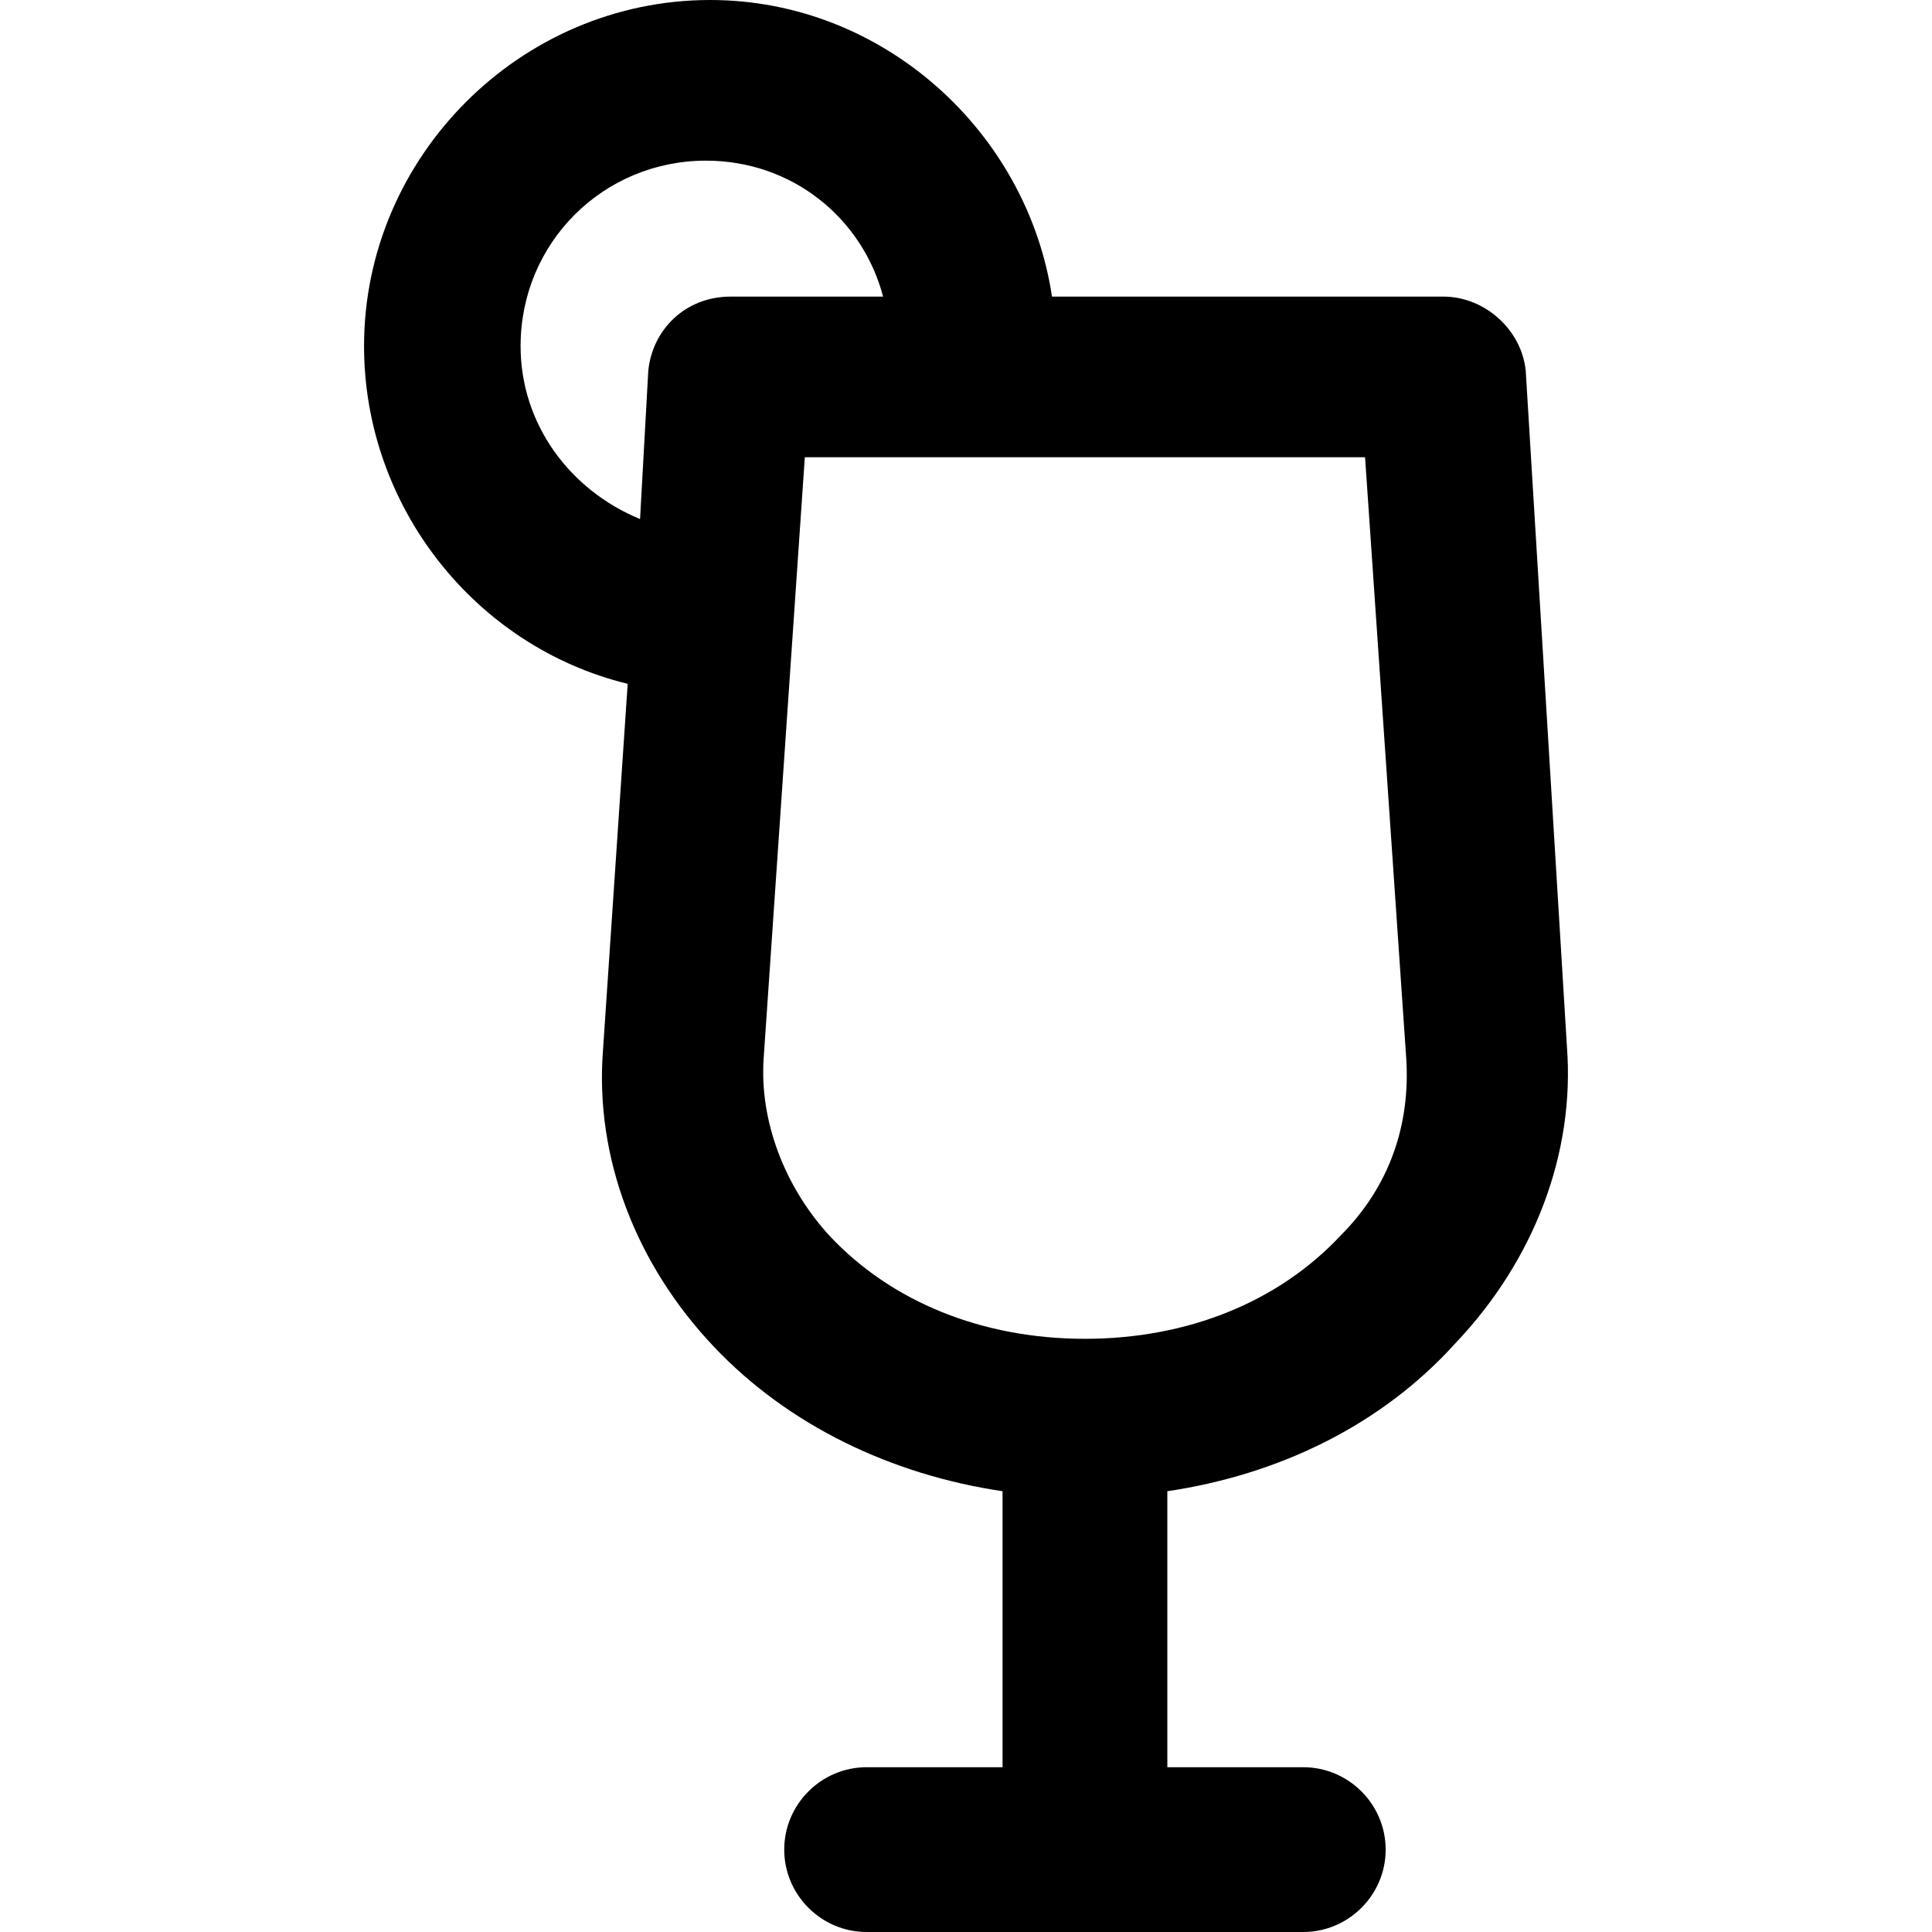
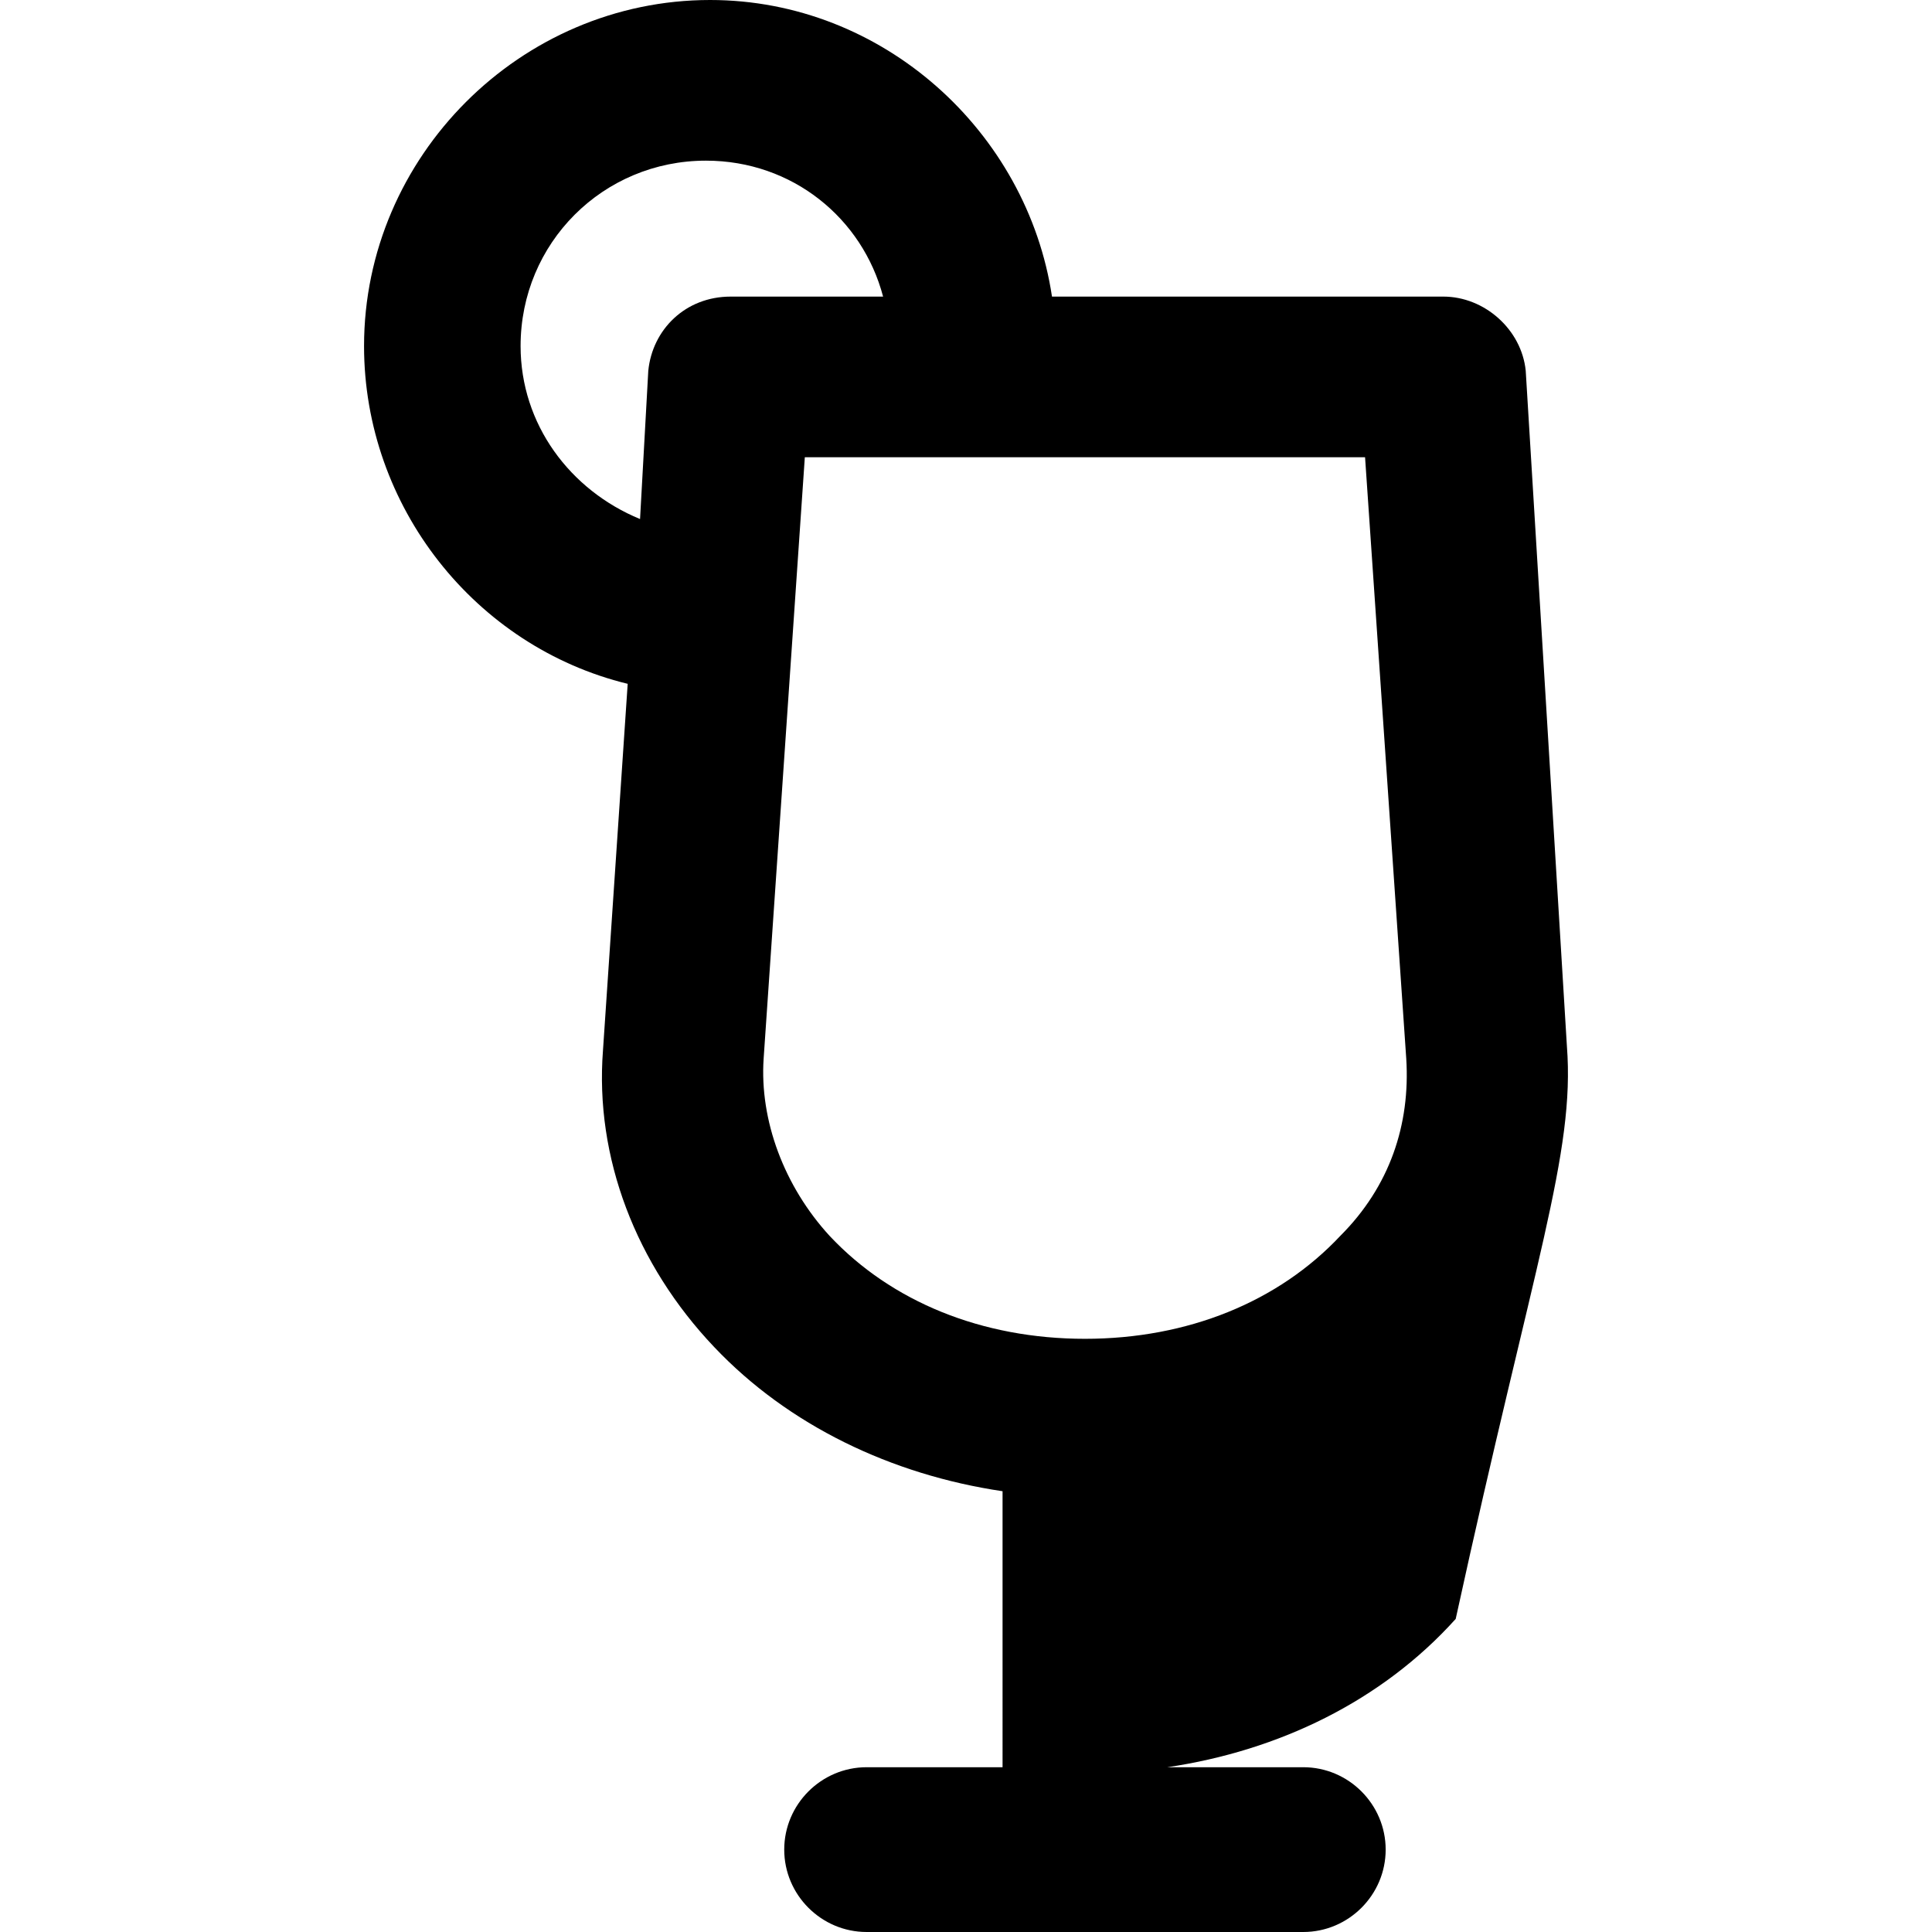
<svg xmlns="http://www.w3.org/2000/svg" fill="#000000" height="800px" width="800px" version="1.1" id="Layer_1" viewBox="0 0 500.267 500.267" xml:space="preserve">
  <g>
    <g>
-       <path d="M405.732,270.933L395.066,96c-1.067-10.667-10.667-19.2-21.333-19.2H272.399C265.999,34.133,228.666,0,183.866,0    c-49.067,0-89.6,40.533-89.6,89.6c0,41.6,28.8,77.867,68.267,87.467l-6.4,94.933c-2.133,27.733,8.533,55.467,28.8,76.8    c19.2,20.267,45.867,33.067,74.667,37.333V457.6h-35.2c-11.733,0-21.333,9.6-21.333,21.333s9.6,21.333,21.333,21.333h113.067    c11.733,0,21.333-9.6,21.333-21.333s-9.6-21.333-21.333-21.333h-35.2v-71.467c28.8-4.267,55.467-17.067,74.667-38.4    C397.199,326.4,407.866,298.667,405.732,270.933z M167.866,96l-2.133,38.4c-18.133-7.466-30.933-24.533-30.933-44.8    c0-26.667,21.333-48,48-48c22.4,0,40.533,14.933,45.867,35.2h-39.467C177.466,76.8,168.932,85.333,167.866,96z M347.066,320    c-16,17.067-39.467,26.667-66.133,26.667c-26.667,0-50.133-9.6-66.133-26.667c-11.733-12.8-18.133-29.867-17.067-45.867    L208.399,118.4h145.067l10.667,155.733C365.199,291.2,359.866,307.2,347.066,320z" />
+       <path d="M405.732,270.933L395.066,96c-1.067-10.667-10.667-19.2-21.333-19.2H272.399C265.999,34.133,228.666,0,183.866,0    c-49.067,0-89.6,40.533-89.6,89.6c0,41.6,28.8,77.867,68.267,87.467l-6.4,94.933c-2.133,27.733,8.533,55.467,28.8,76.8    c19.2,20.267,45.867,33.067,74.667,37.333V457.6h-35.2c-11.733,0-21.333,9.6-21.333,21.333s9.6,21.333,21.333,21.333h113.067    c11.733,0,21.333-9.6,21.333-21.333s-9.6-21.333-21.333-21.333h-35.2c28.8-4.267,55.467-17.067,74.667-38.4    C397.199,326.4,407.866,298.667,405.732,270.933z M167.866,96l-2.133,38.4c-18.133-7.466-30.933-24.533-30.933-44.8    c0-26.667,21.333-48,48-48c22.4,0,40.533,14.933,45.867,35.2h-39.467C177.466,76.8,168.932,85.333,167.866,96z M347.066,320    c-16,17.067-39.467,26.667-66.133,26.667c-26.667,0-50.133-9.6-66.133-26.667c-11.733-12.8-18.133-29.867-17.067-45.867    L208.399,118.4h145.067l10.667,155.733C365.199,291.2,359.866,307.2,347.066,320z" />
    </g>
  </g>
</svg>